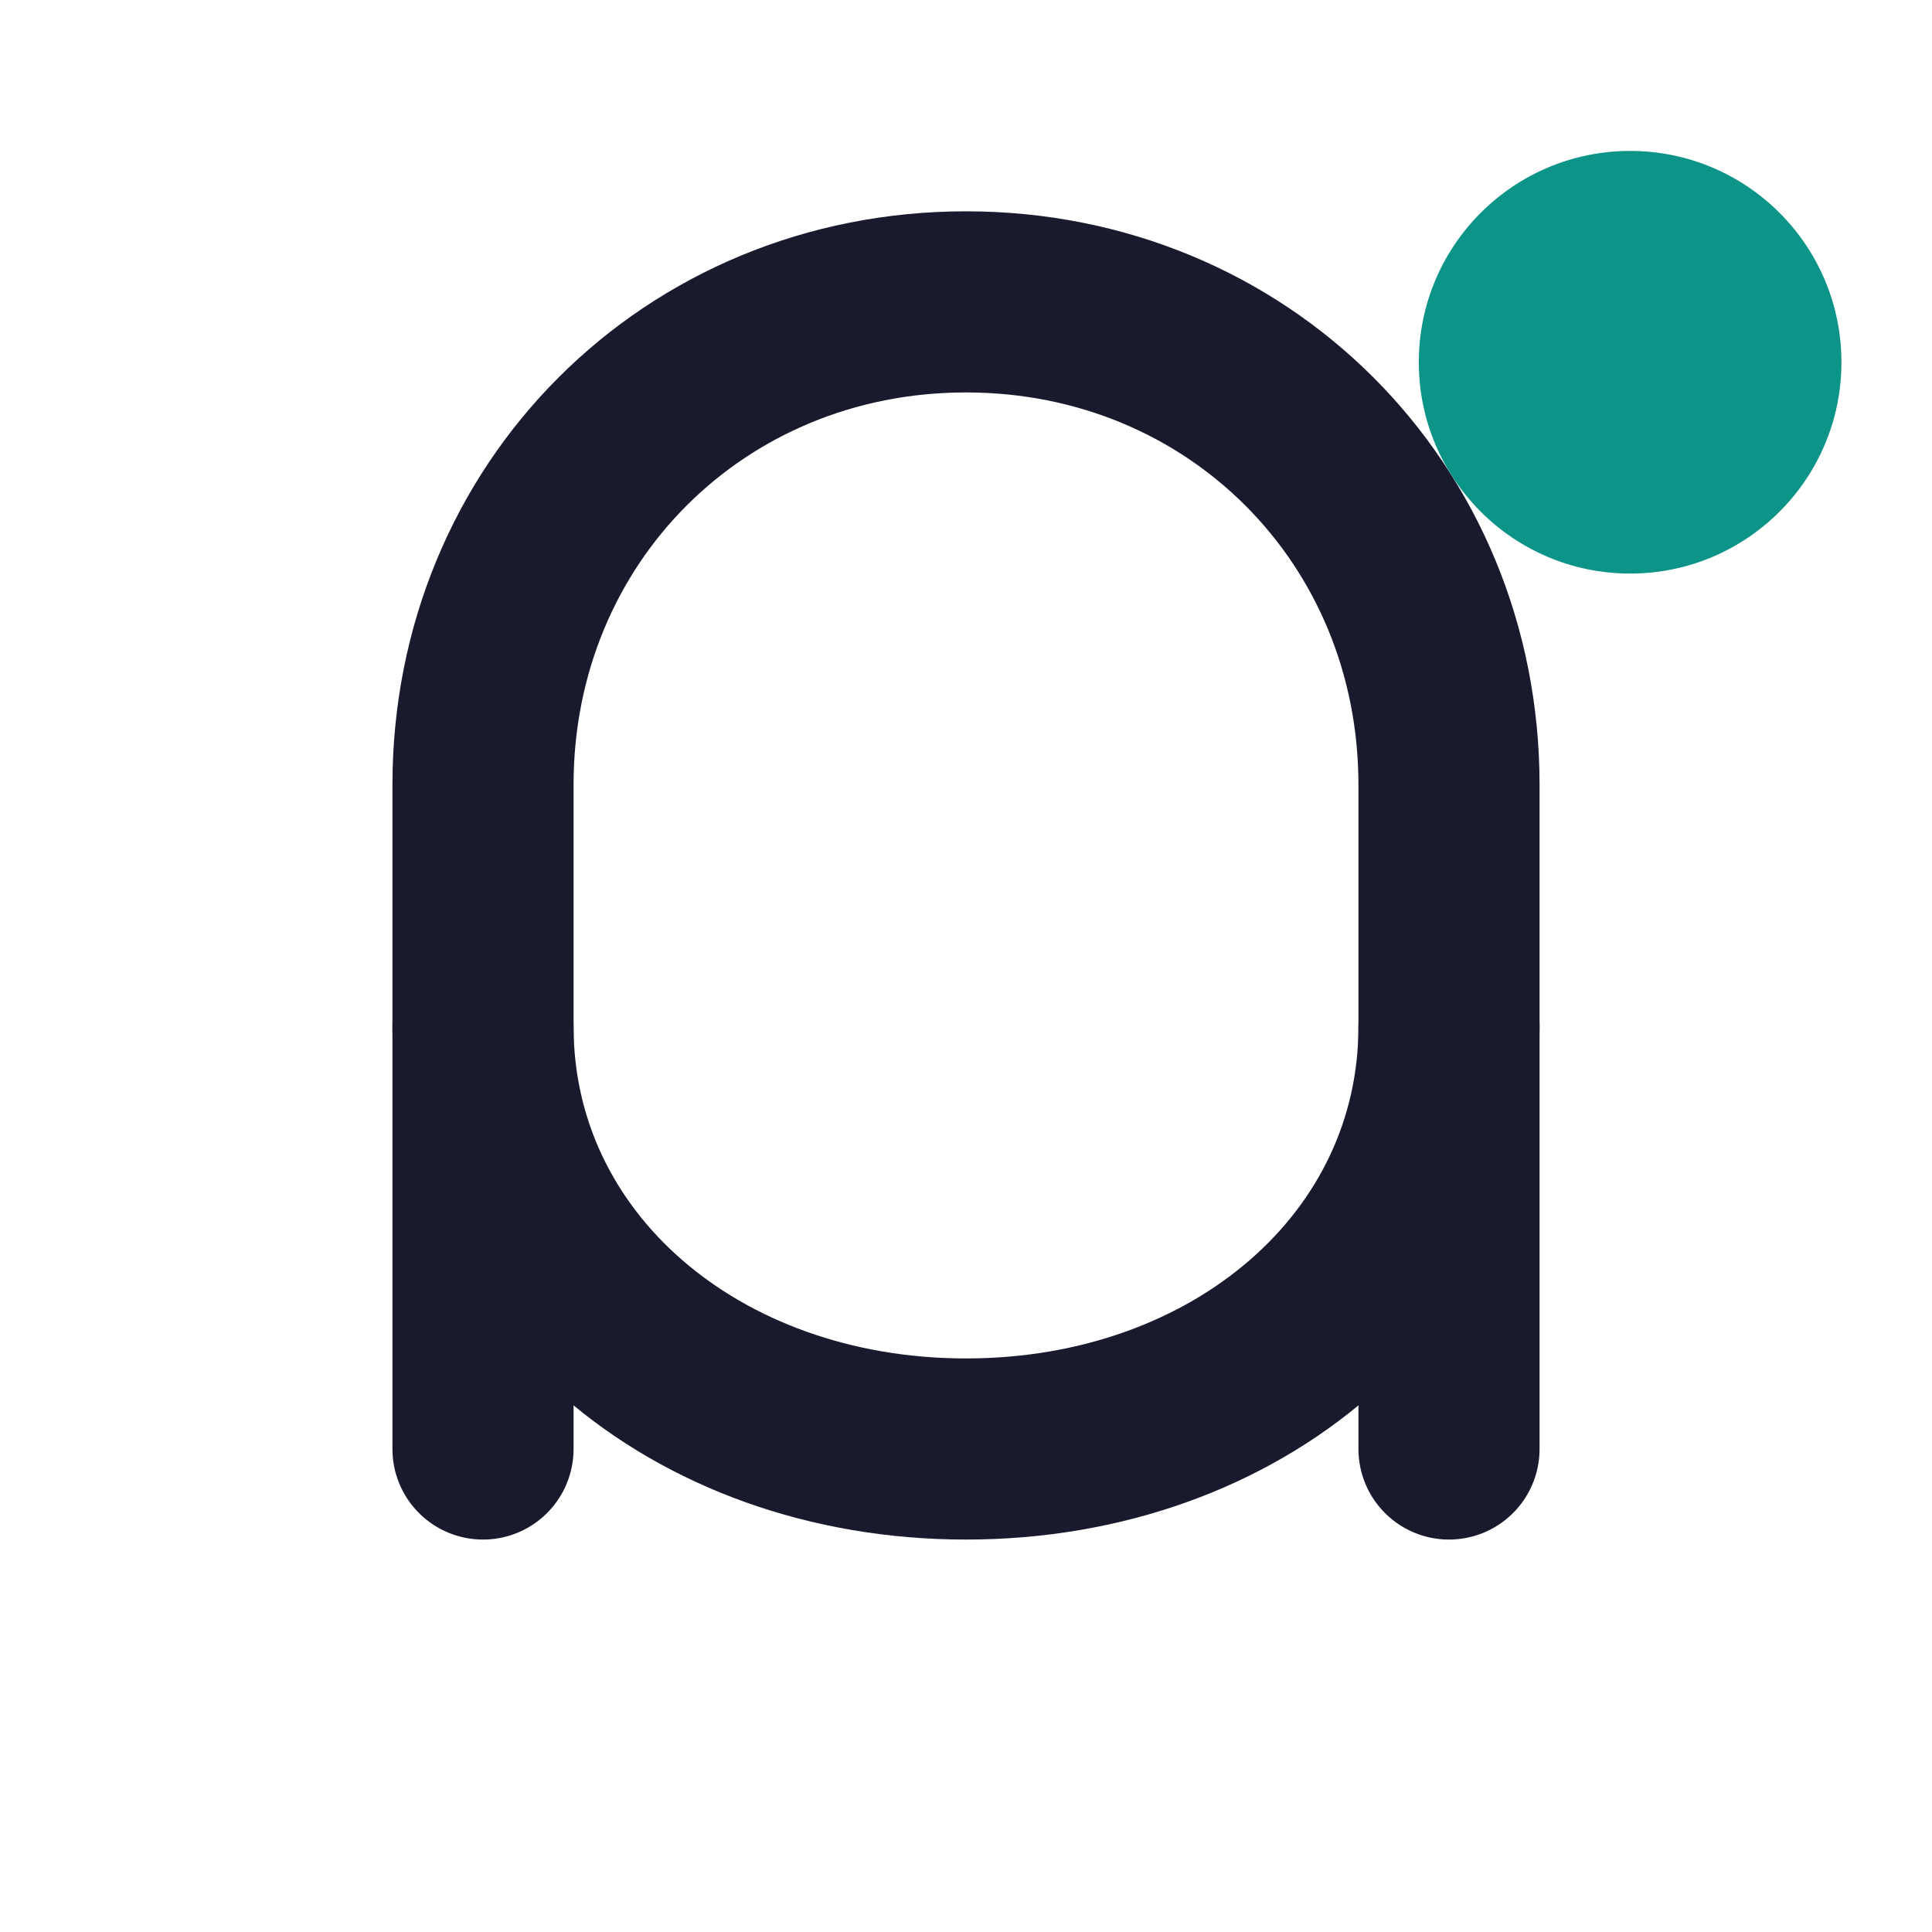
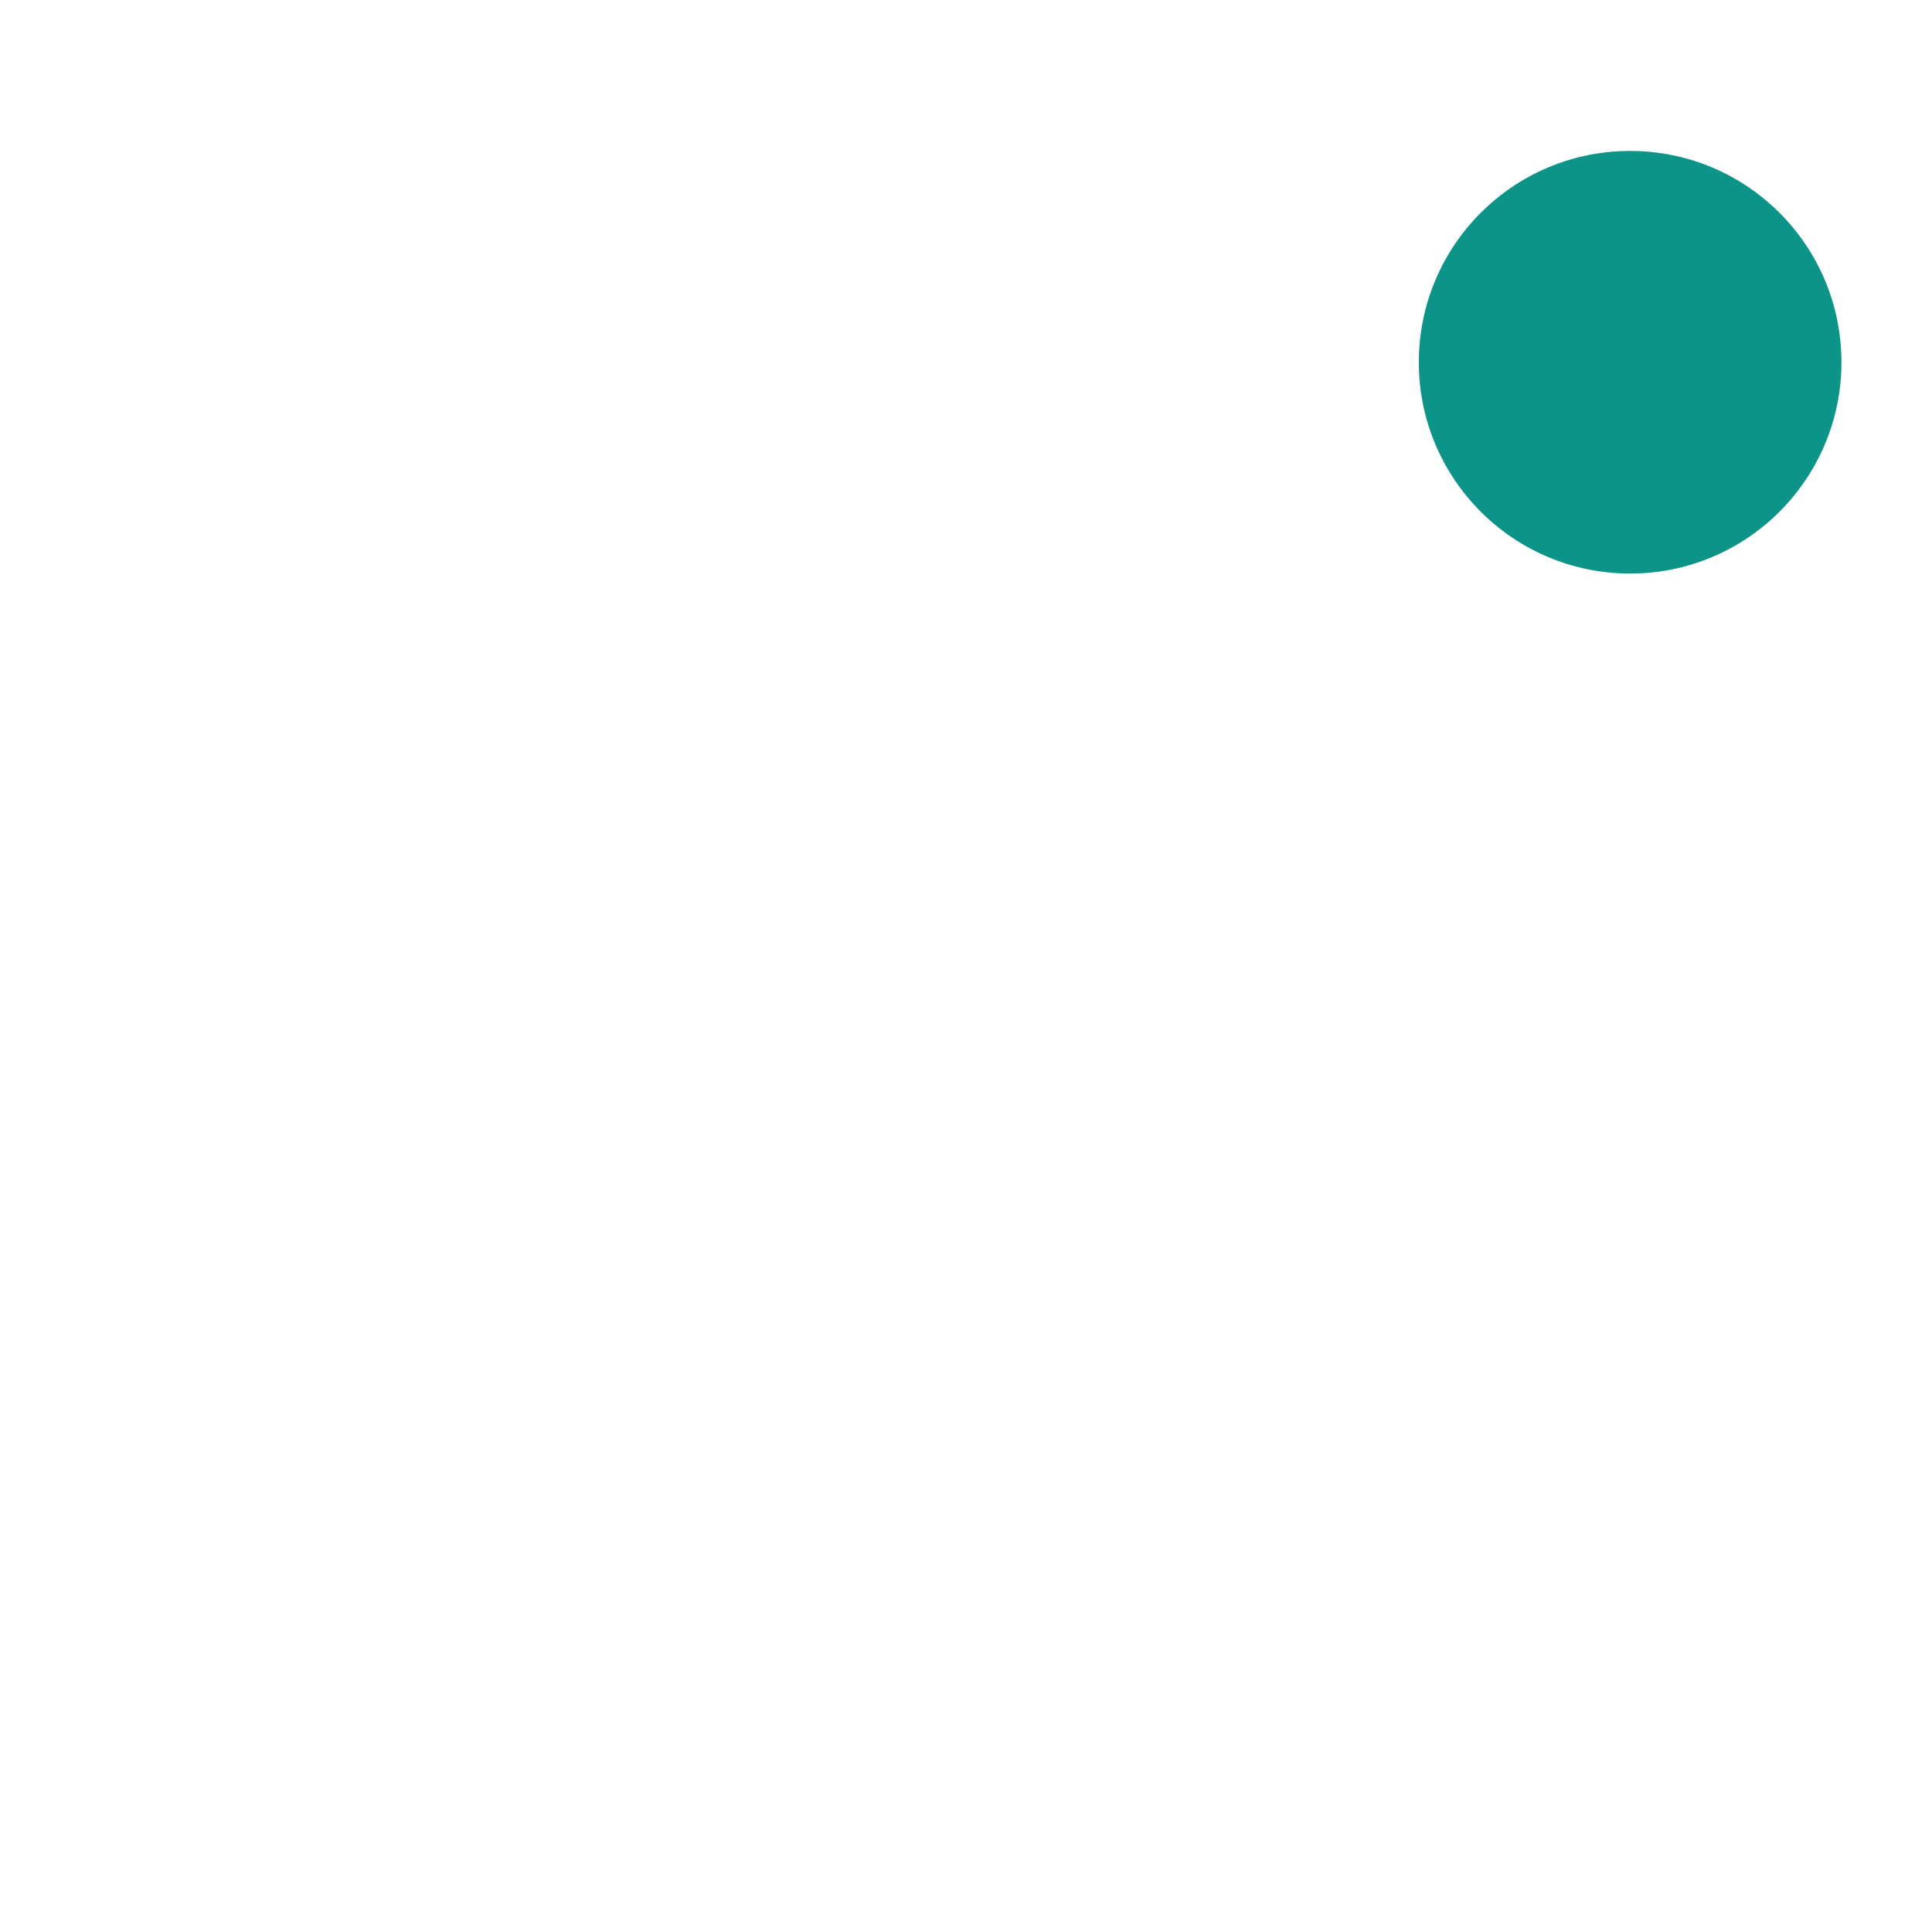
<svg xmlns="http://www.w3.org/2000/svg" width="32" height="32" viewBox="0 0 32 32" fill="none">
-   <path d="M8 24V13C8 8.5 11.5 5 16 5C20.5 5 24 8.5 24 13V24" stroke="#1a1a2e" stroke-width="3" stroke-linecap="round" stroke-linejoin="round" />
-   <path d="M24 17C24 21 20.5 24 16 24C11.5 24 8 21 8 17" stroke="#1a1a2e" stroke-width="3" stroke-linecap="round" stroke-linejoin="round" />
  <circle cx="27" cy="6" r="3.5" fill="#0d9488" />
</svg>